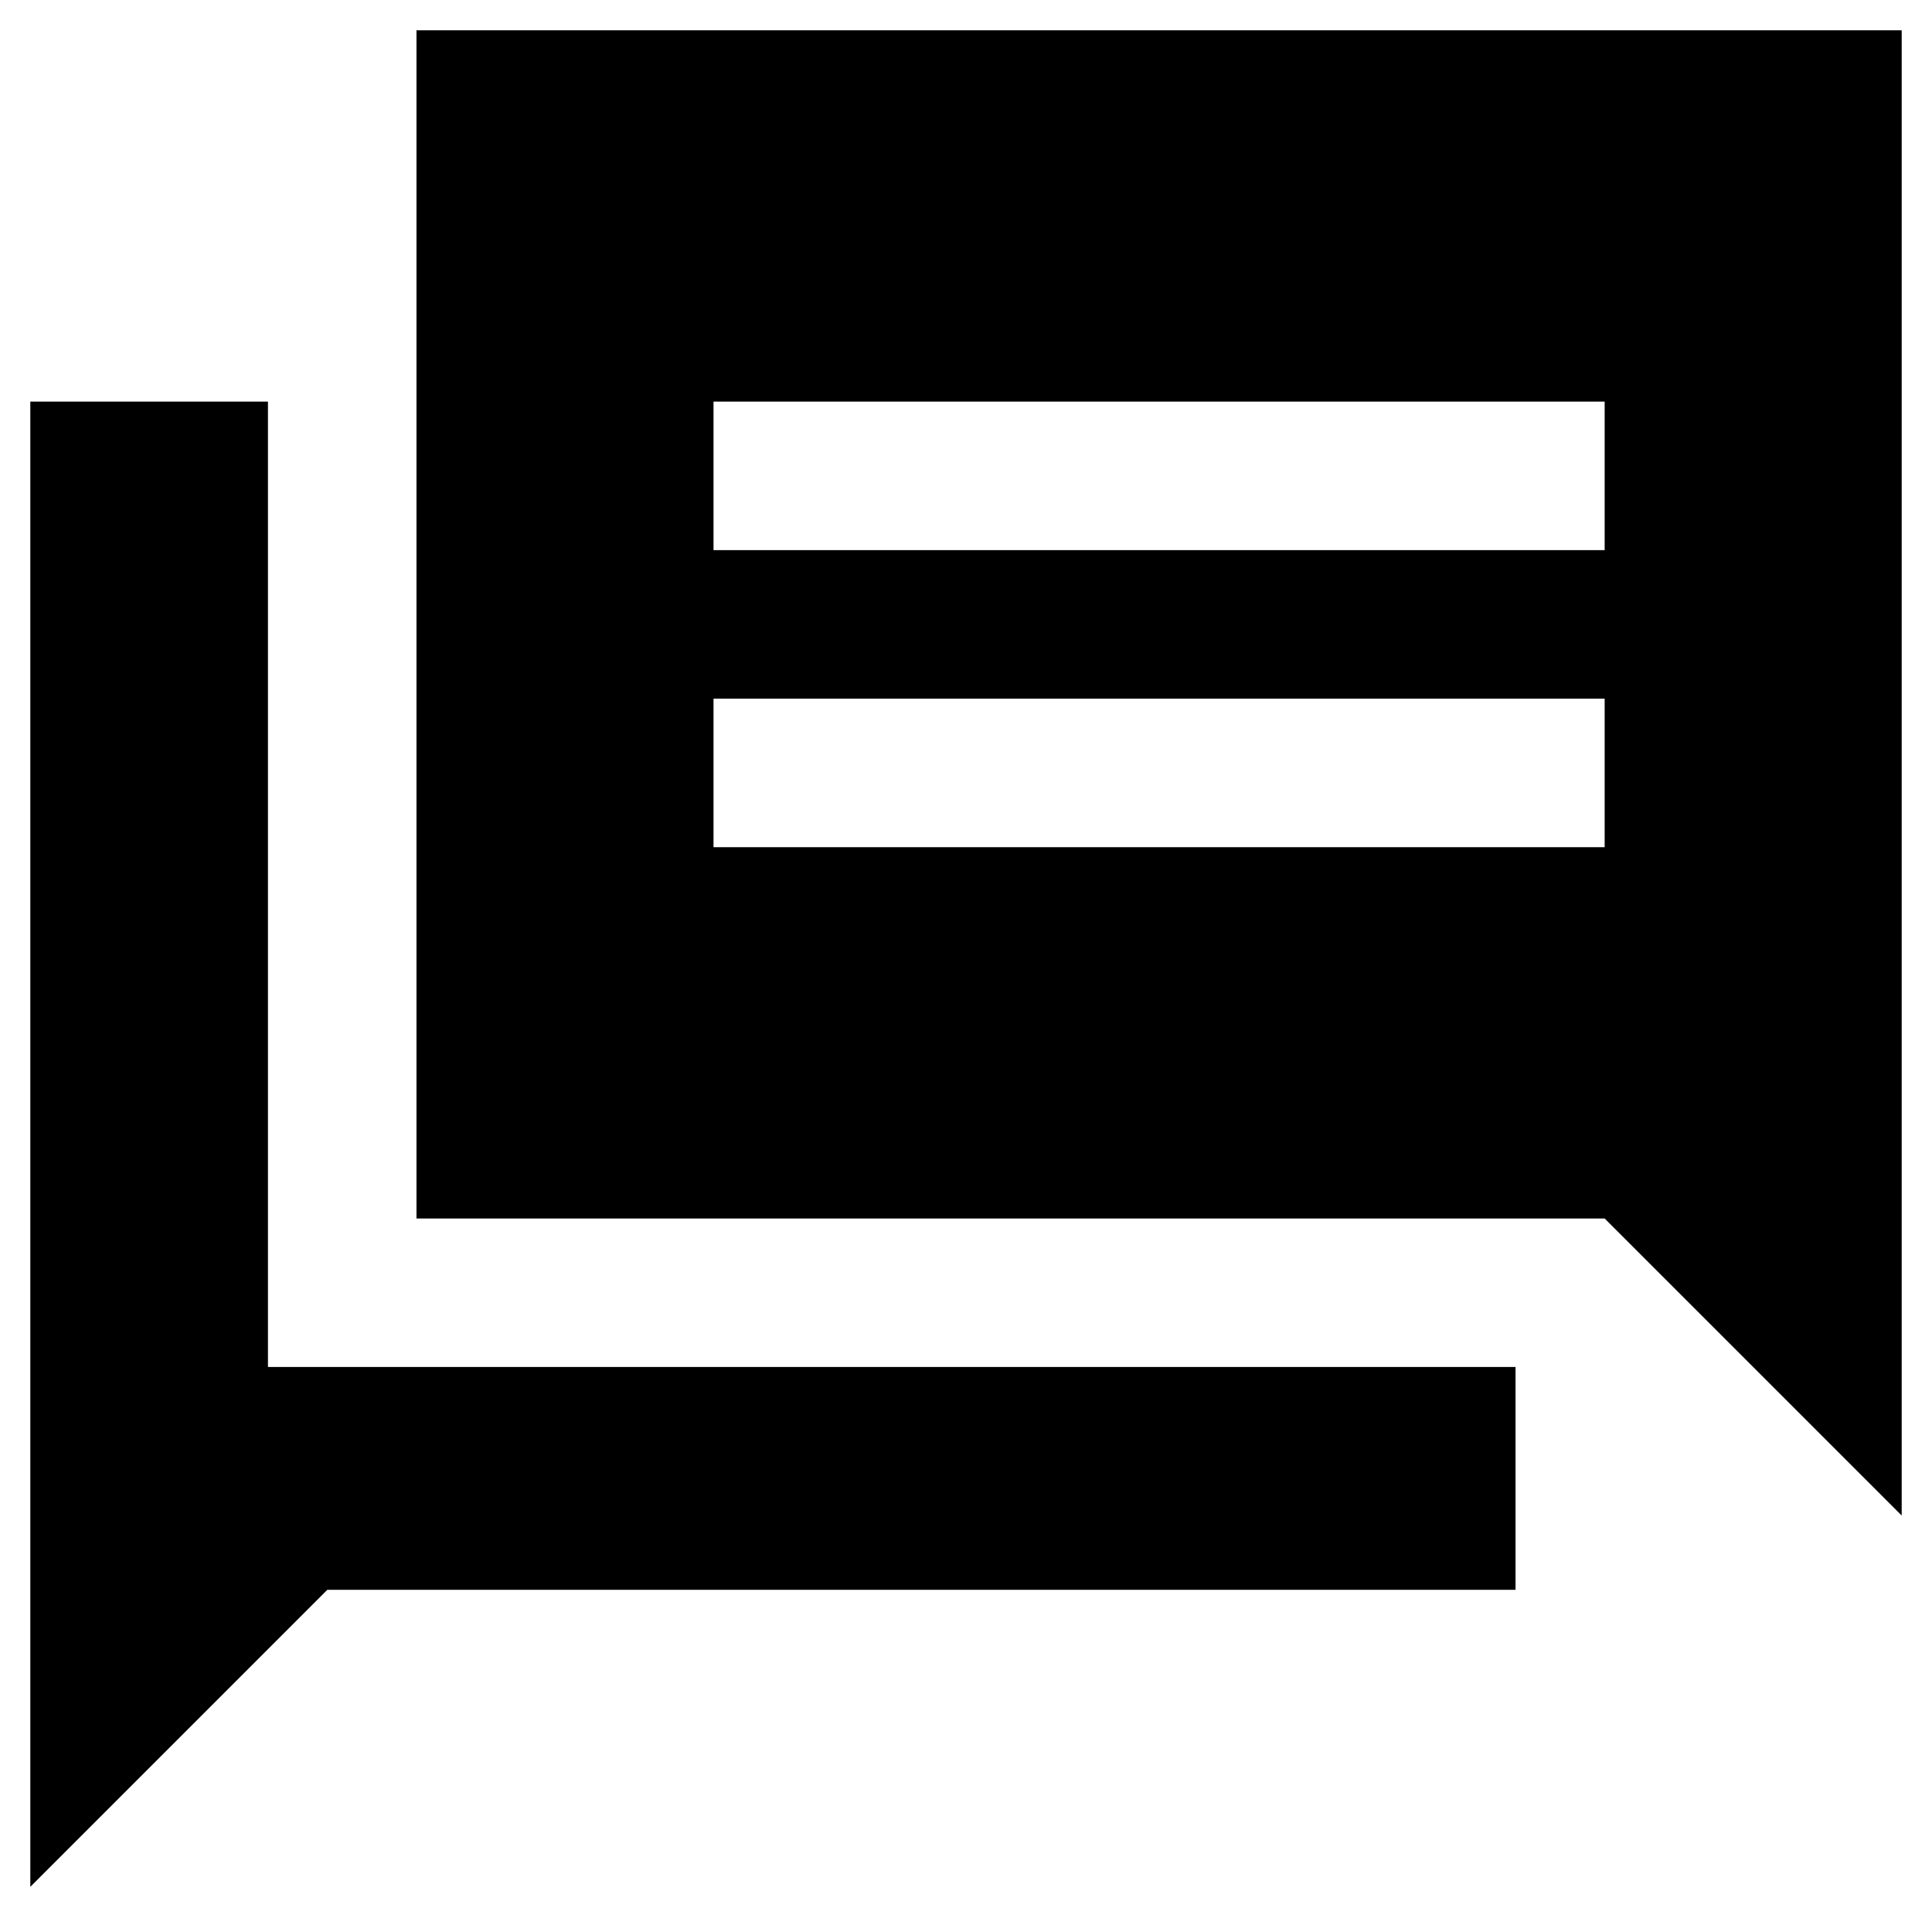
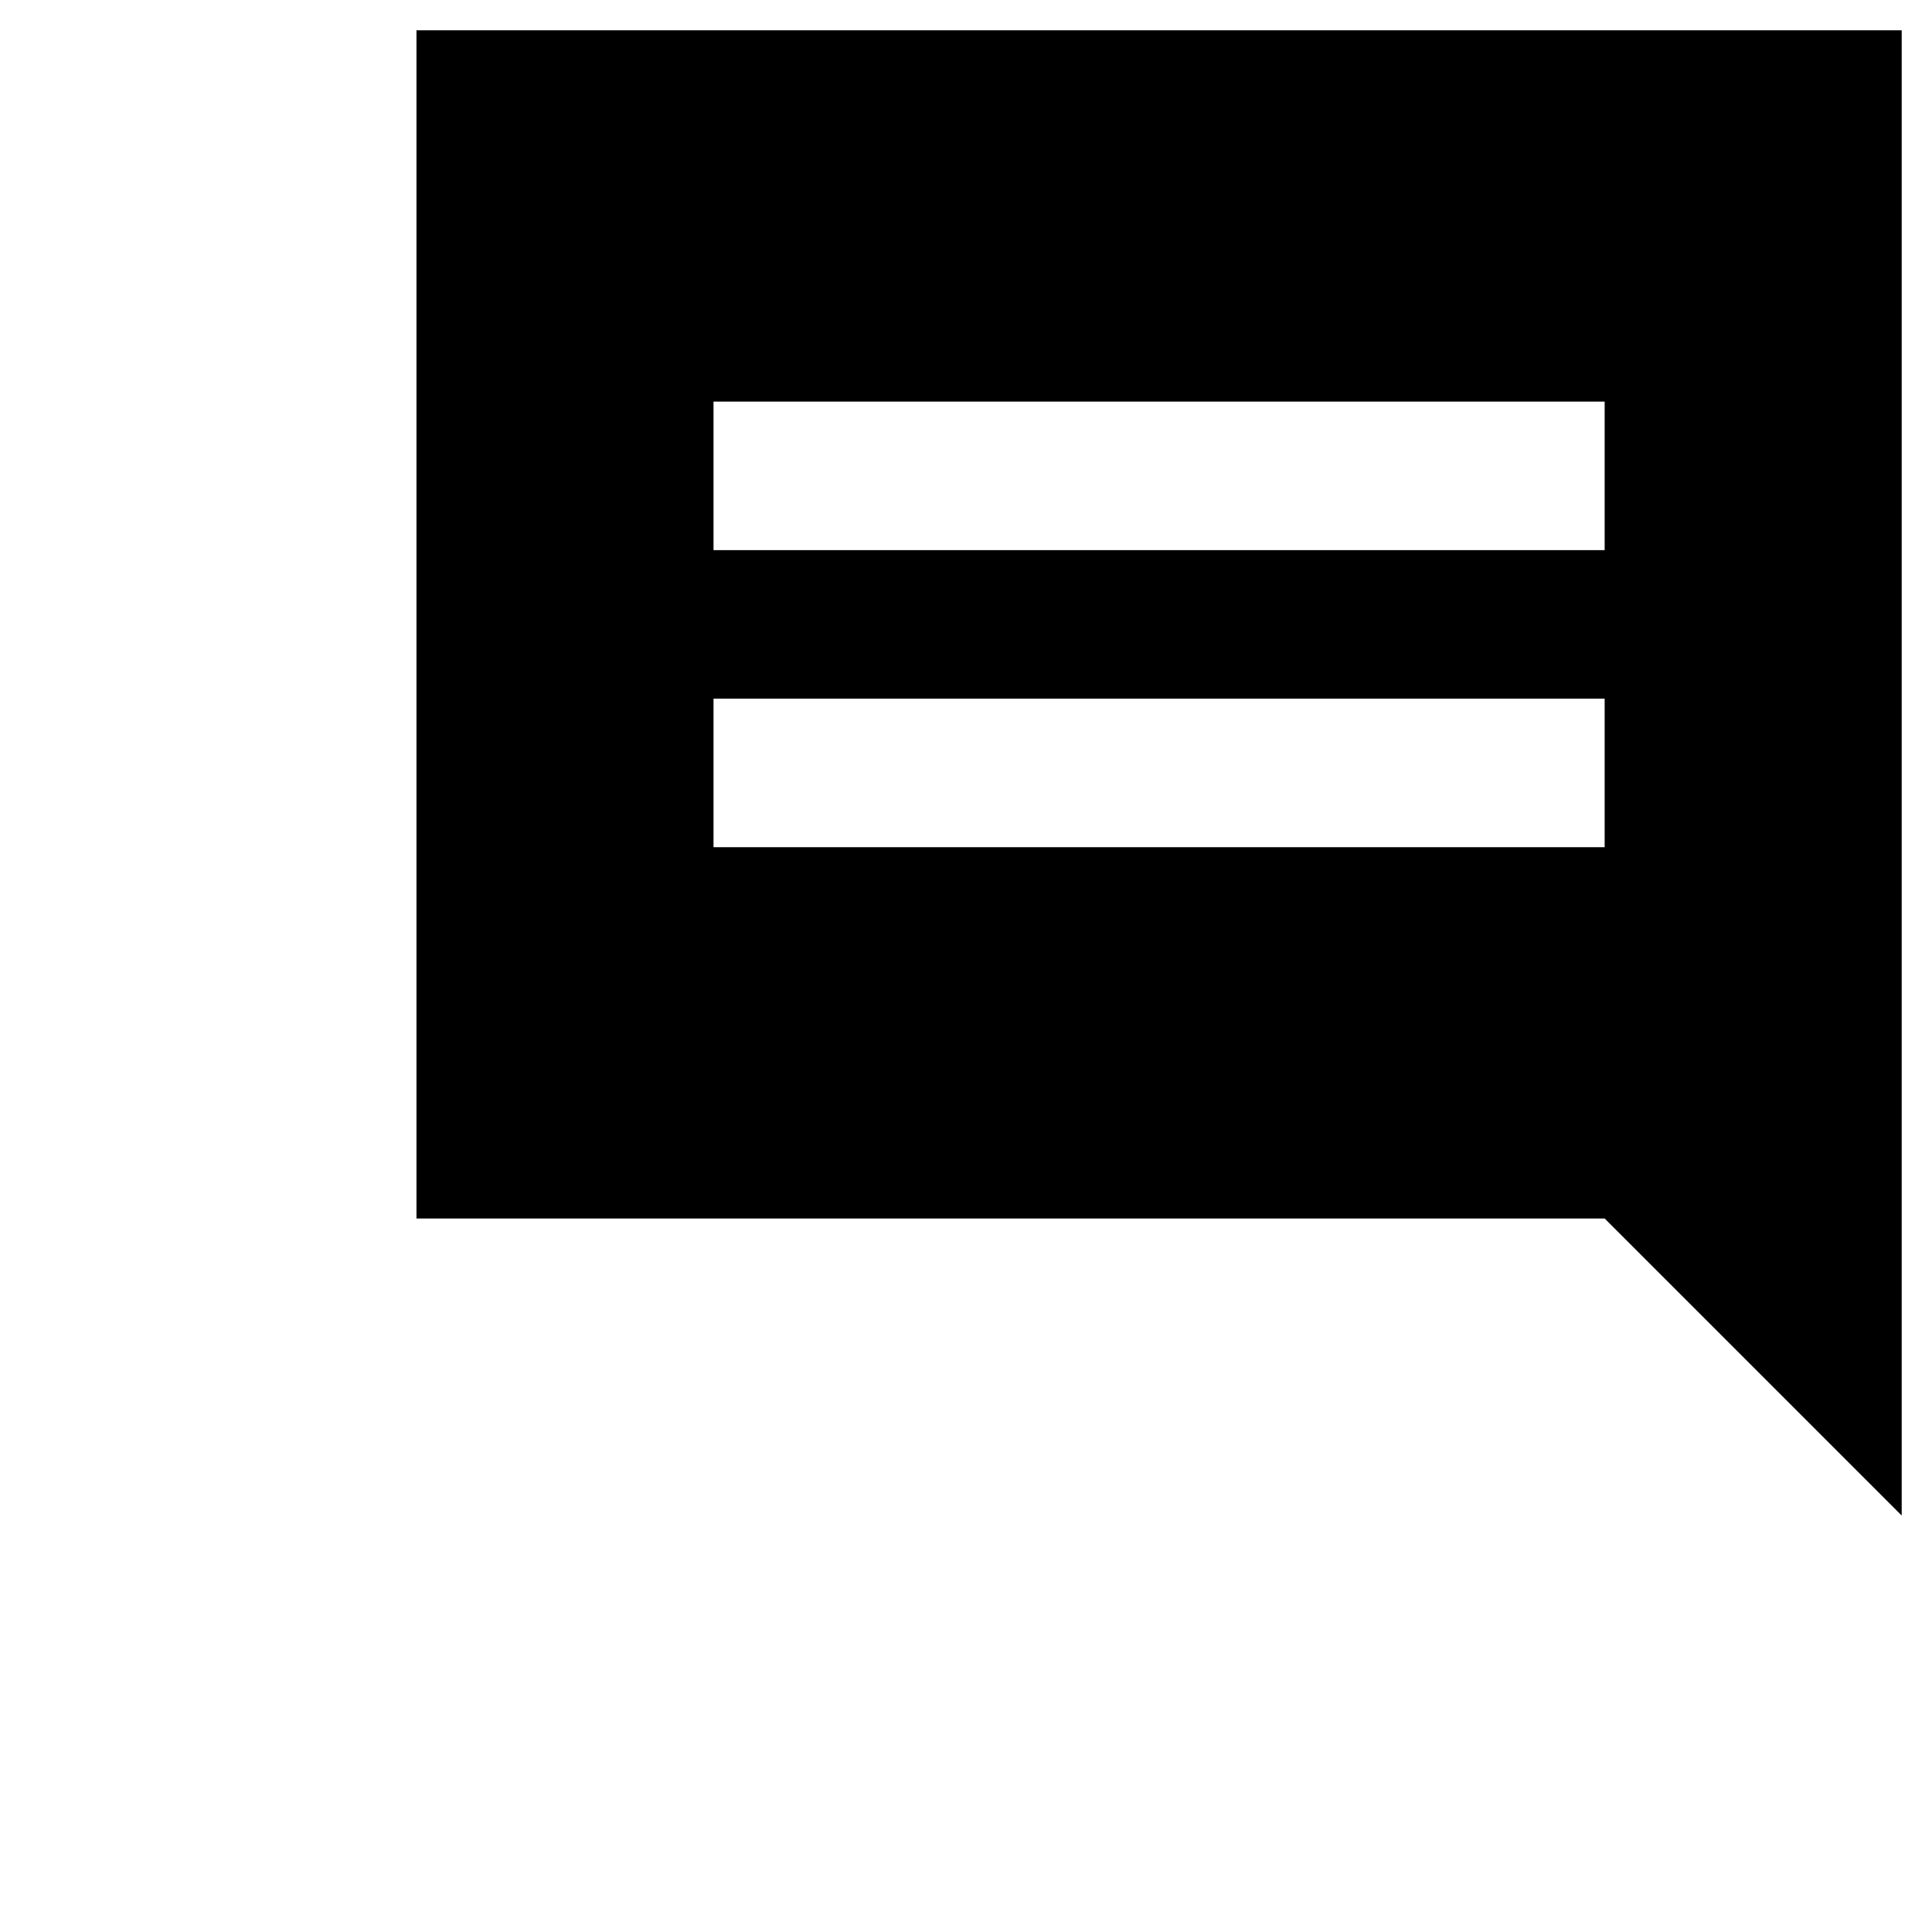
<svg xmlns="http://www.w3.org/2000/svg" fill="#000000" width="800px" height="800px" version="1.1" viewBox="144 144 512 512">
  <g>
-     <path d="m215.01 250.43h-62.977v393.6l78.719-78.719h314.88v-59.043h-330.62z" />
    <path d="m254.37 152.03v314.88h314.88l78.719 78.719v-393.6zm314.88 216.48h-236.16v-39.363h236.16zm0-78.723h-236.16v-39.359h236.16z" />
  </g>
</svg>